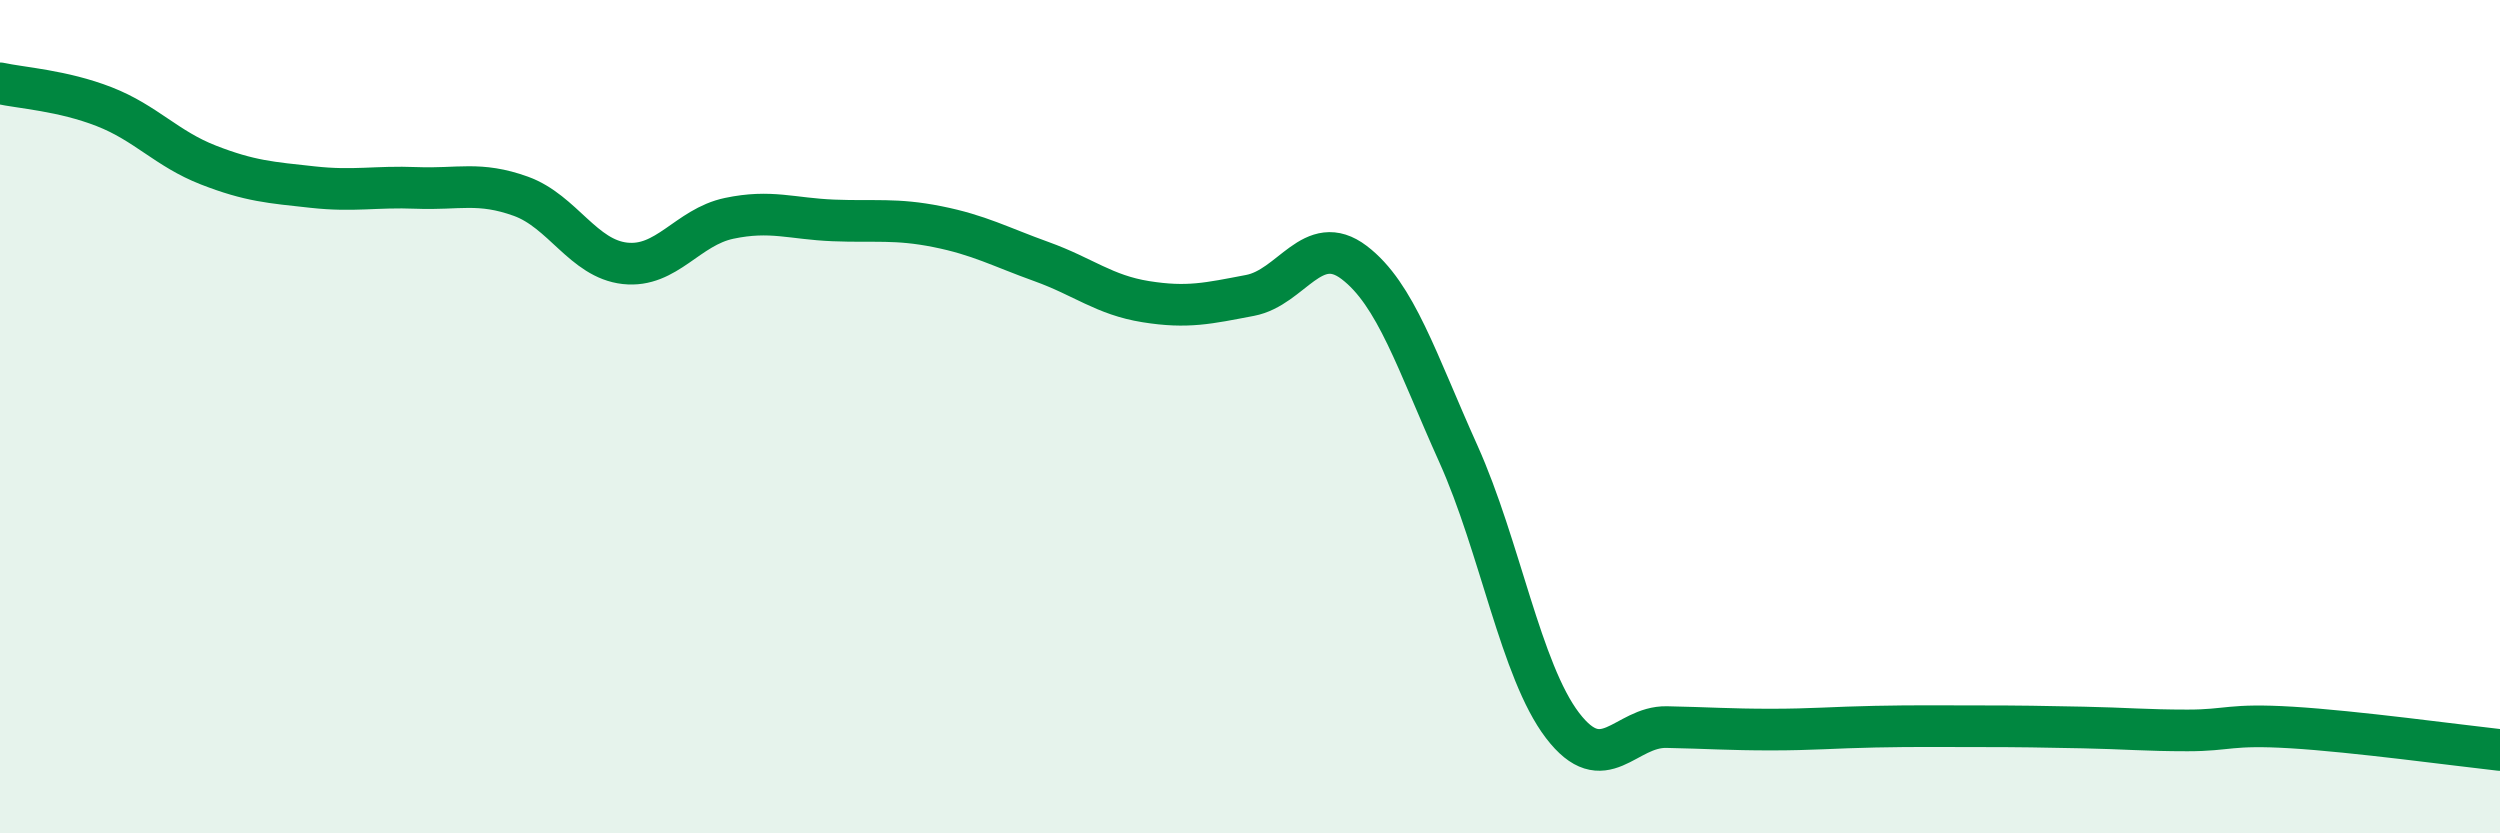
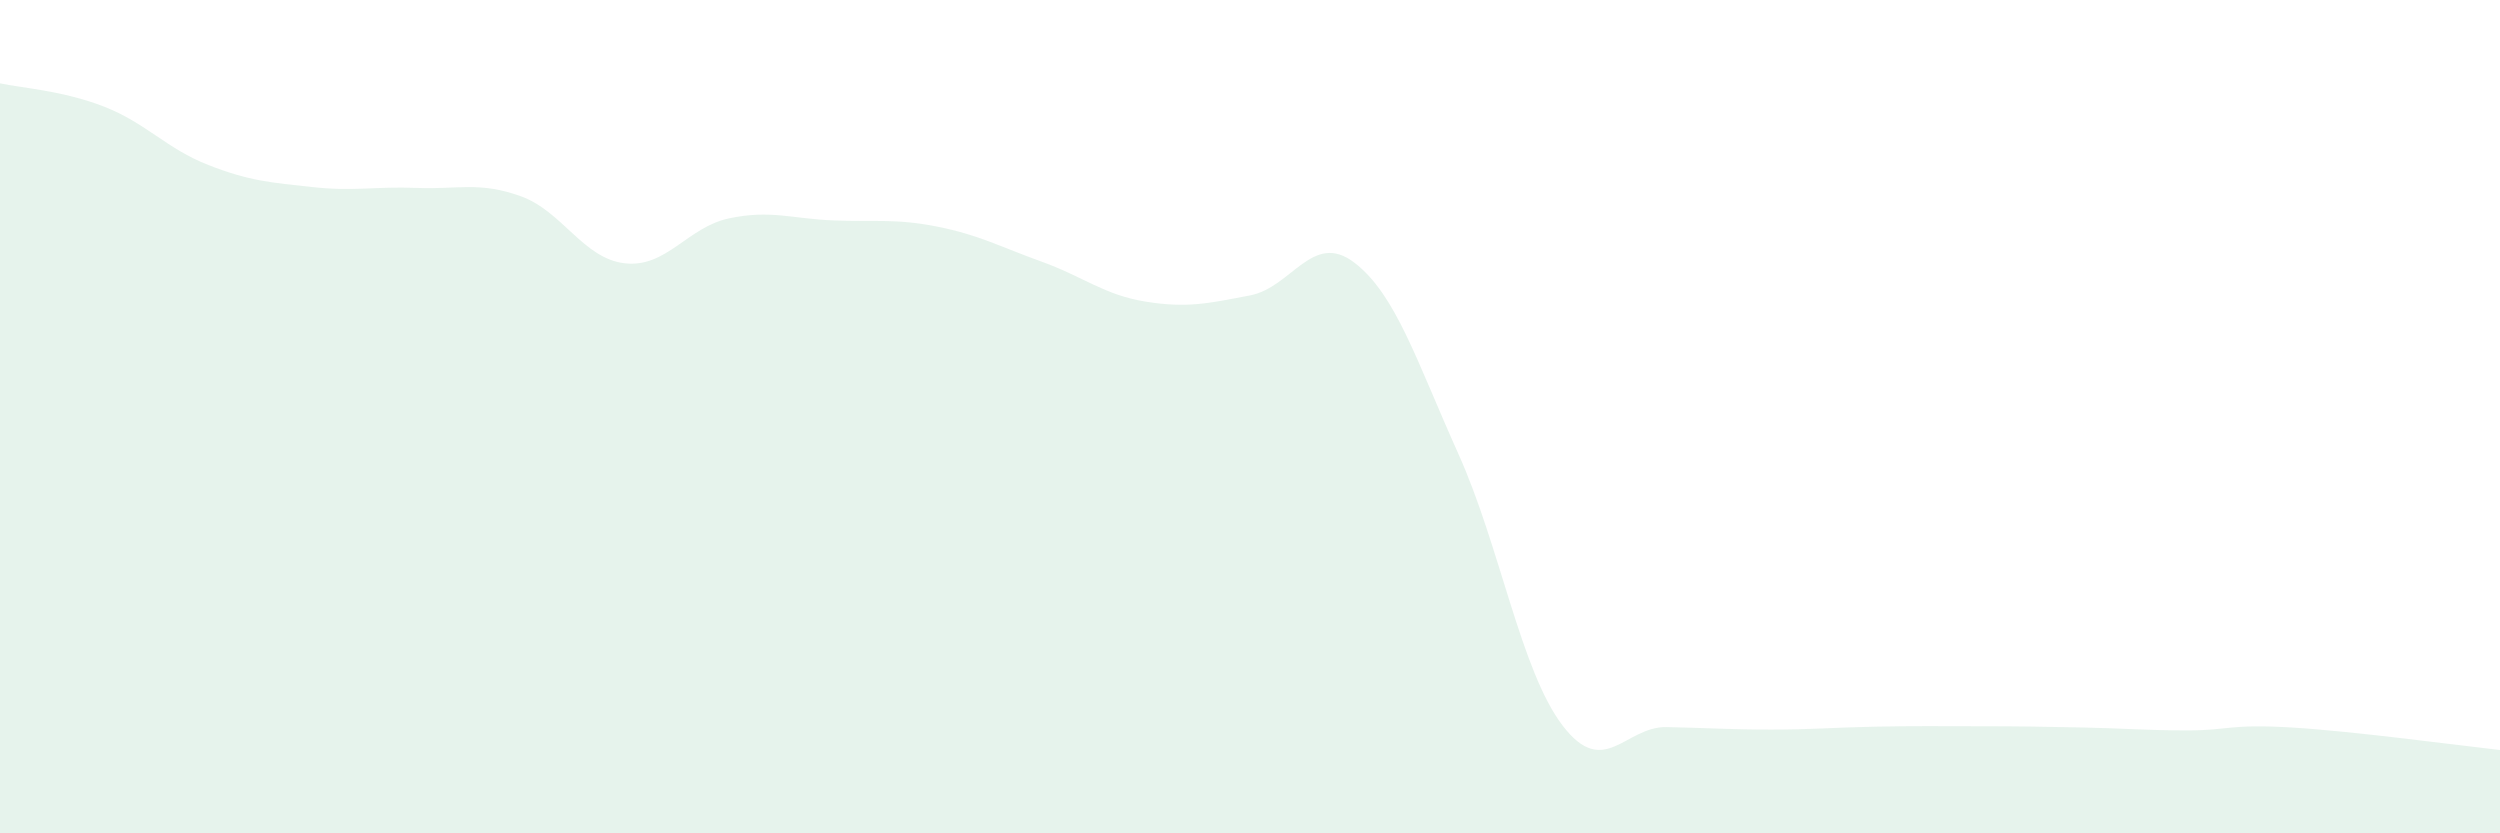
<svg xmlns="http://www.w3.org/2000/svg" width="60" height="20" viewBox="0 0 60 20">
  <path d="M 0,2 C 0.5,2.11 1.5,2.17 2.5,2.56 C 3.5,2.95 4,3.57 5,3.96 C 6,4.35 6.5,4.38 7.5,4.49 C 8.5,4.6 9,4.47 10,4.51 C 11,4.55 11.5,4.35 12.5,4.71 C 13.5,5.07 14,6.21 15,6.32 C 16,6.43 16.5,5.45 17.5,5.24 C 18.5,5.03 19,5.25 20,5.29 C 21,5.33 21.5,5.24 22.5,5.44 C 23.5,5.64 24,5.92 25,6.28 C 26,6.64 26.5,7.08 27.5,7.24 C 28.5,7.4 29,7.28 30,7.09 C 31,6.9 31.5,5.54 32.5,6.3 C 33.5,7.06 34,8.67 35,10.89 C 36,13.11 36.5,16.1 37.5,17.41 C 38.5,18.72 39,17.43 40,17.45 C 41,17.47 41.5,17.51 42.5,17.51 C 43.5,17.51 44,17.46 45,17.44 C 46,17.42 46.5,17.43 47.5,17.43 C 48.5,17.43 49,17.44 50,17.46 C 51,17.48 51.5,17.53 52.5,17.53 C 53.5,17.53 53.5,17.37 55,17.46 C 56.5,17.55 59,17.89 60,18L60 20L0 20Z" fill="#008740" opacity="0.1" stroke-linecap="round" stroke-linejoin="round" />
-   <path d="M 0,2 C 0.5,2.11 1.5,2.17 2.5,2.56 C 3.5,2.95 4,3.57 5,3.96 C 6,4.35 6.5,4.38 7.5,4.49 C 8.5,4.6 9,4.47 10,4.51 C 11,4.55 11.5,4.35 12.5,4.71 C 13.5,5.07 14,6.21 15,6.32 C 16,6.43 16.5,5.45 17.5,5.24 C 18.5,5.03 19,5.25 20,5.29 C 21,5.33 21.5,5.24 22.5,5.44 C 23.5,5.64 24,5.92 25,6.28 C 26,6.64 26.5,7.08 27.5,7.24 C 28.5,7.4 29,7.28 30,7.09 C 31,6.9 31.5,5.54 32.5,6.3 C 33.5,7.06 34,8.67 35,10.89 C 36,13.11 36.5,16.1 37.5,17.41 C 38.5,18.72 39,17.43 40,17.45 C 41,17.47 41.5,17.51 42.5,17.51 C 43.5,17.51 44,17.46 45,17.44 C 46,17.42 46.5,17.43 47.5,17.43 C 48.5,17.43 49,17.44 50,17.46 C 51,17.48 51.5,17.53 52.5,17.53 C 53.5,17.53 53.5,17.37 55,17.46 C 56.5,17.55 59,17.89 60,18" stroke="#008740" stroke-width="1" fill="none" stroke-linecap="round" stroke-linejoin="round" />
</svg>